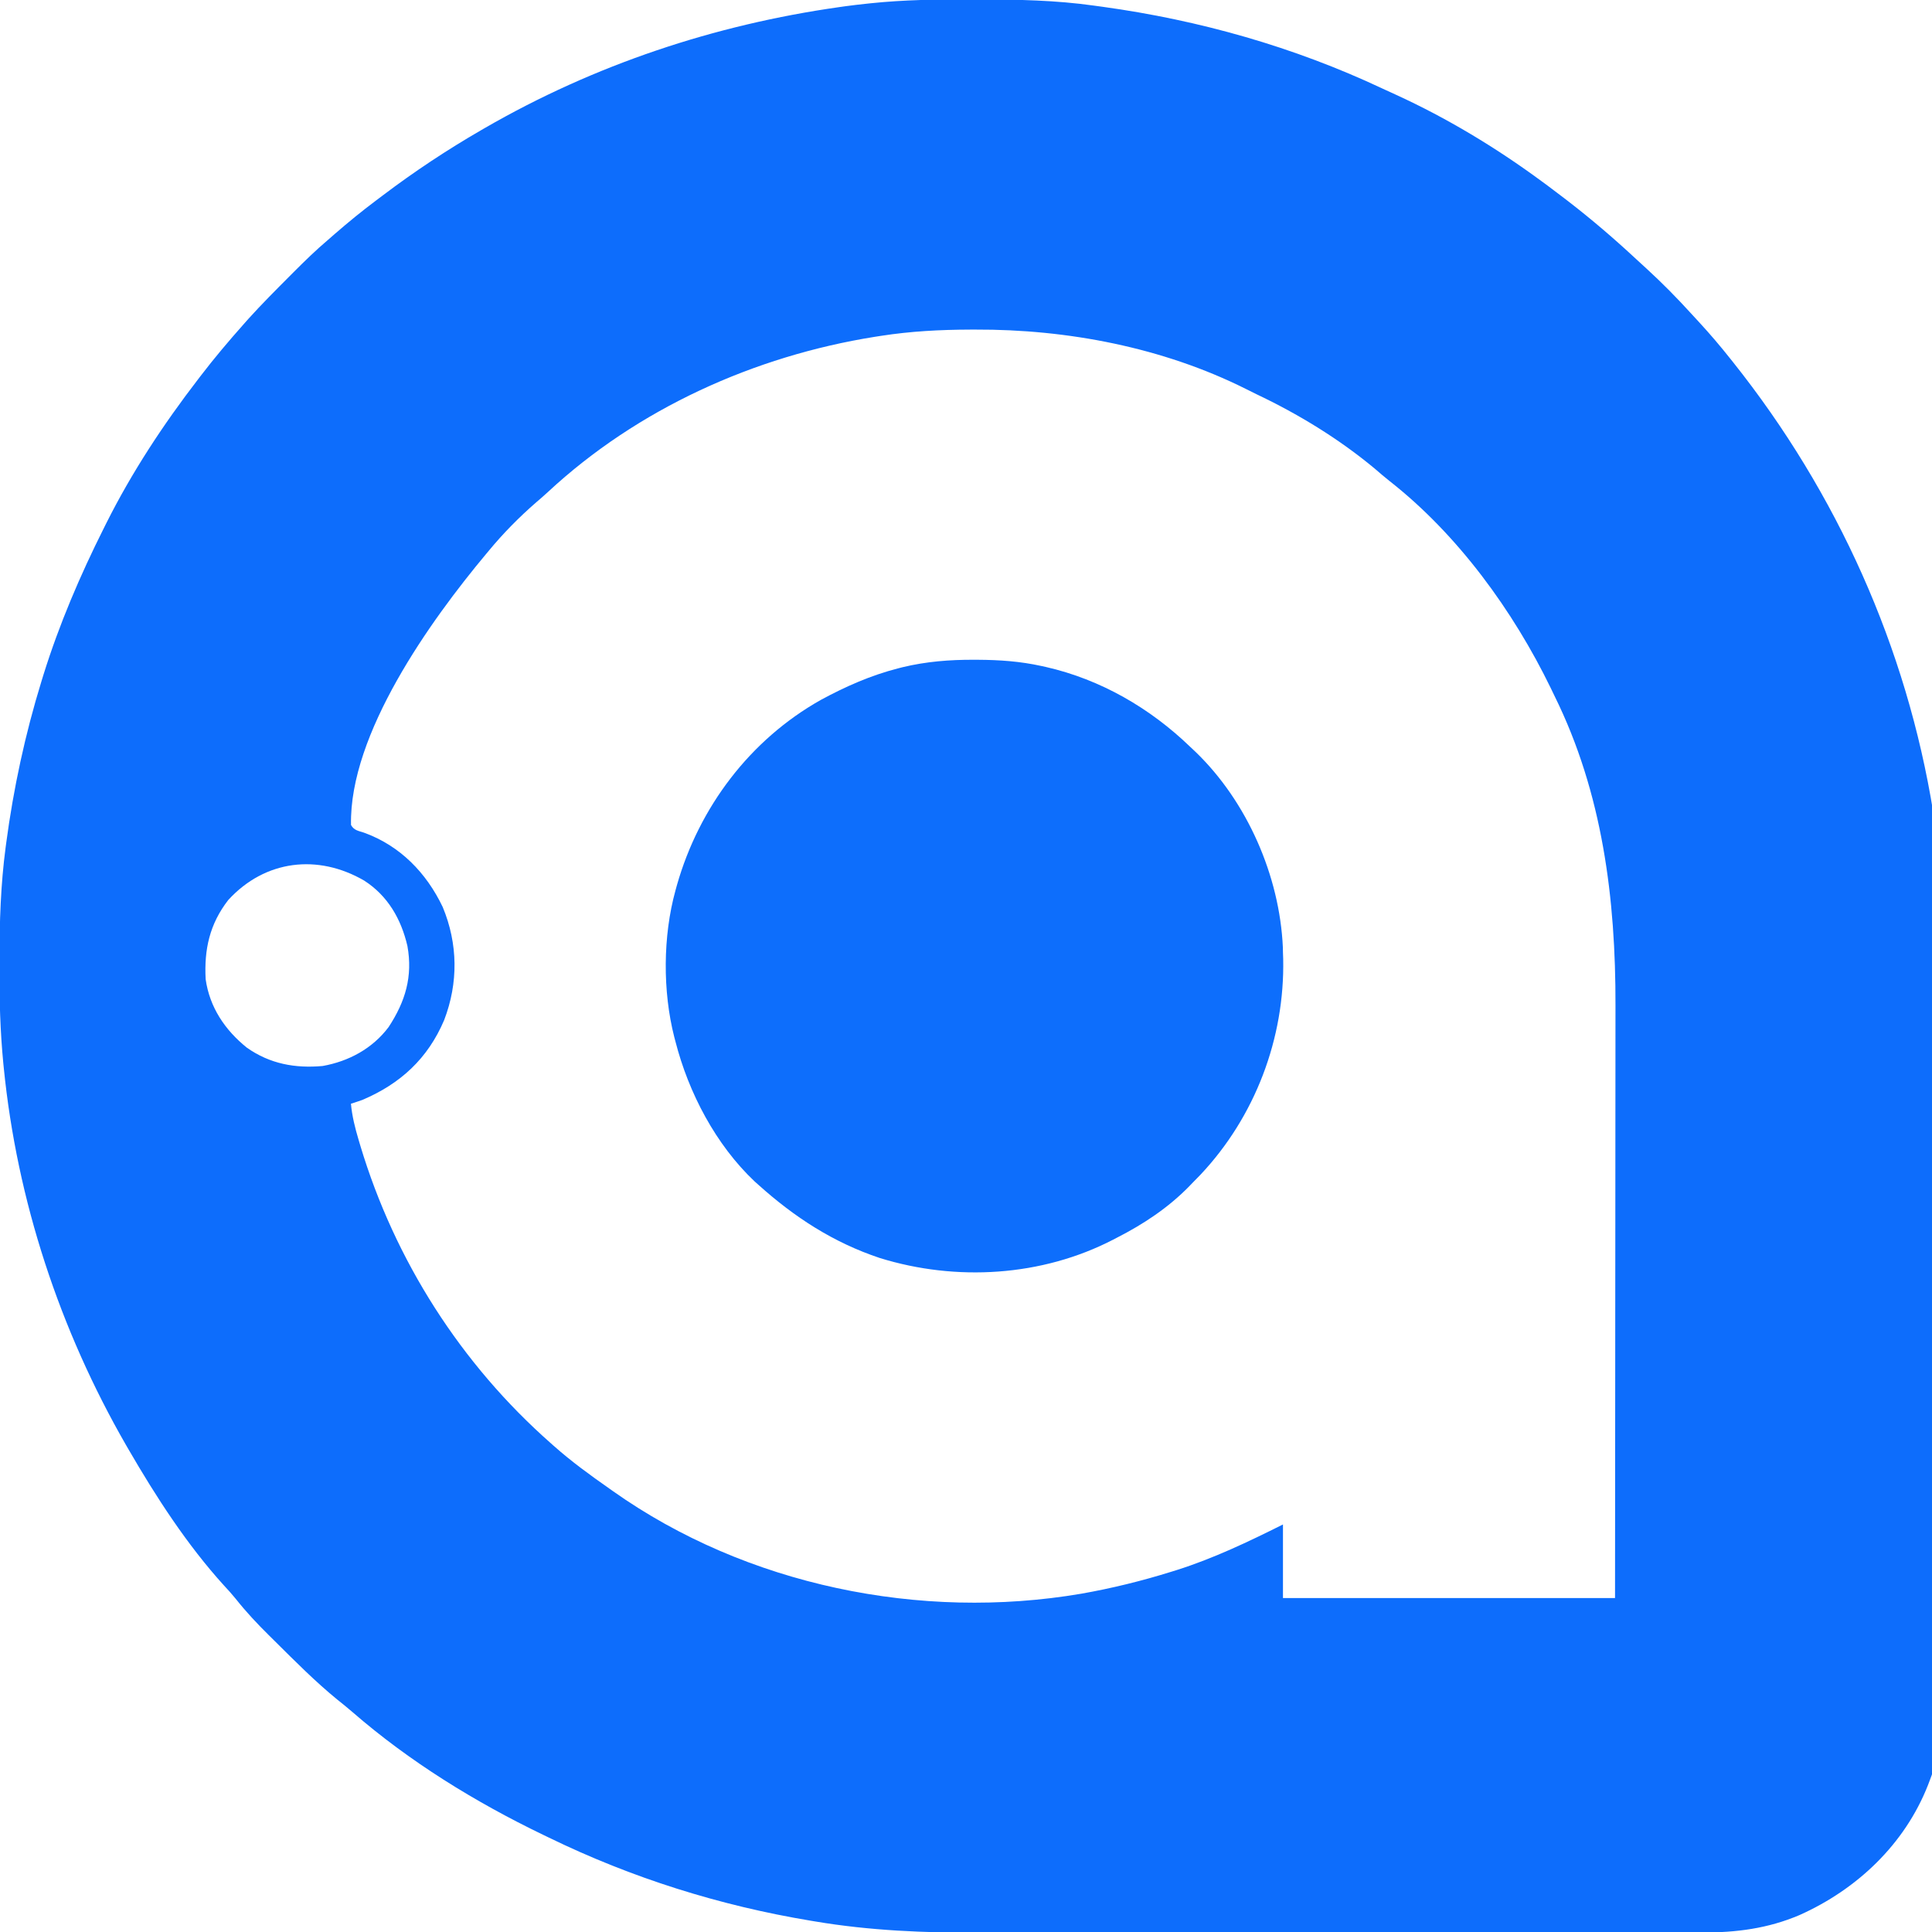
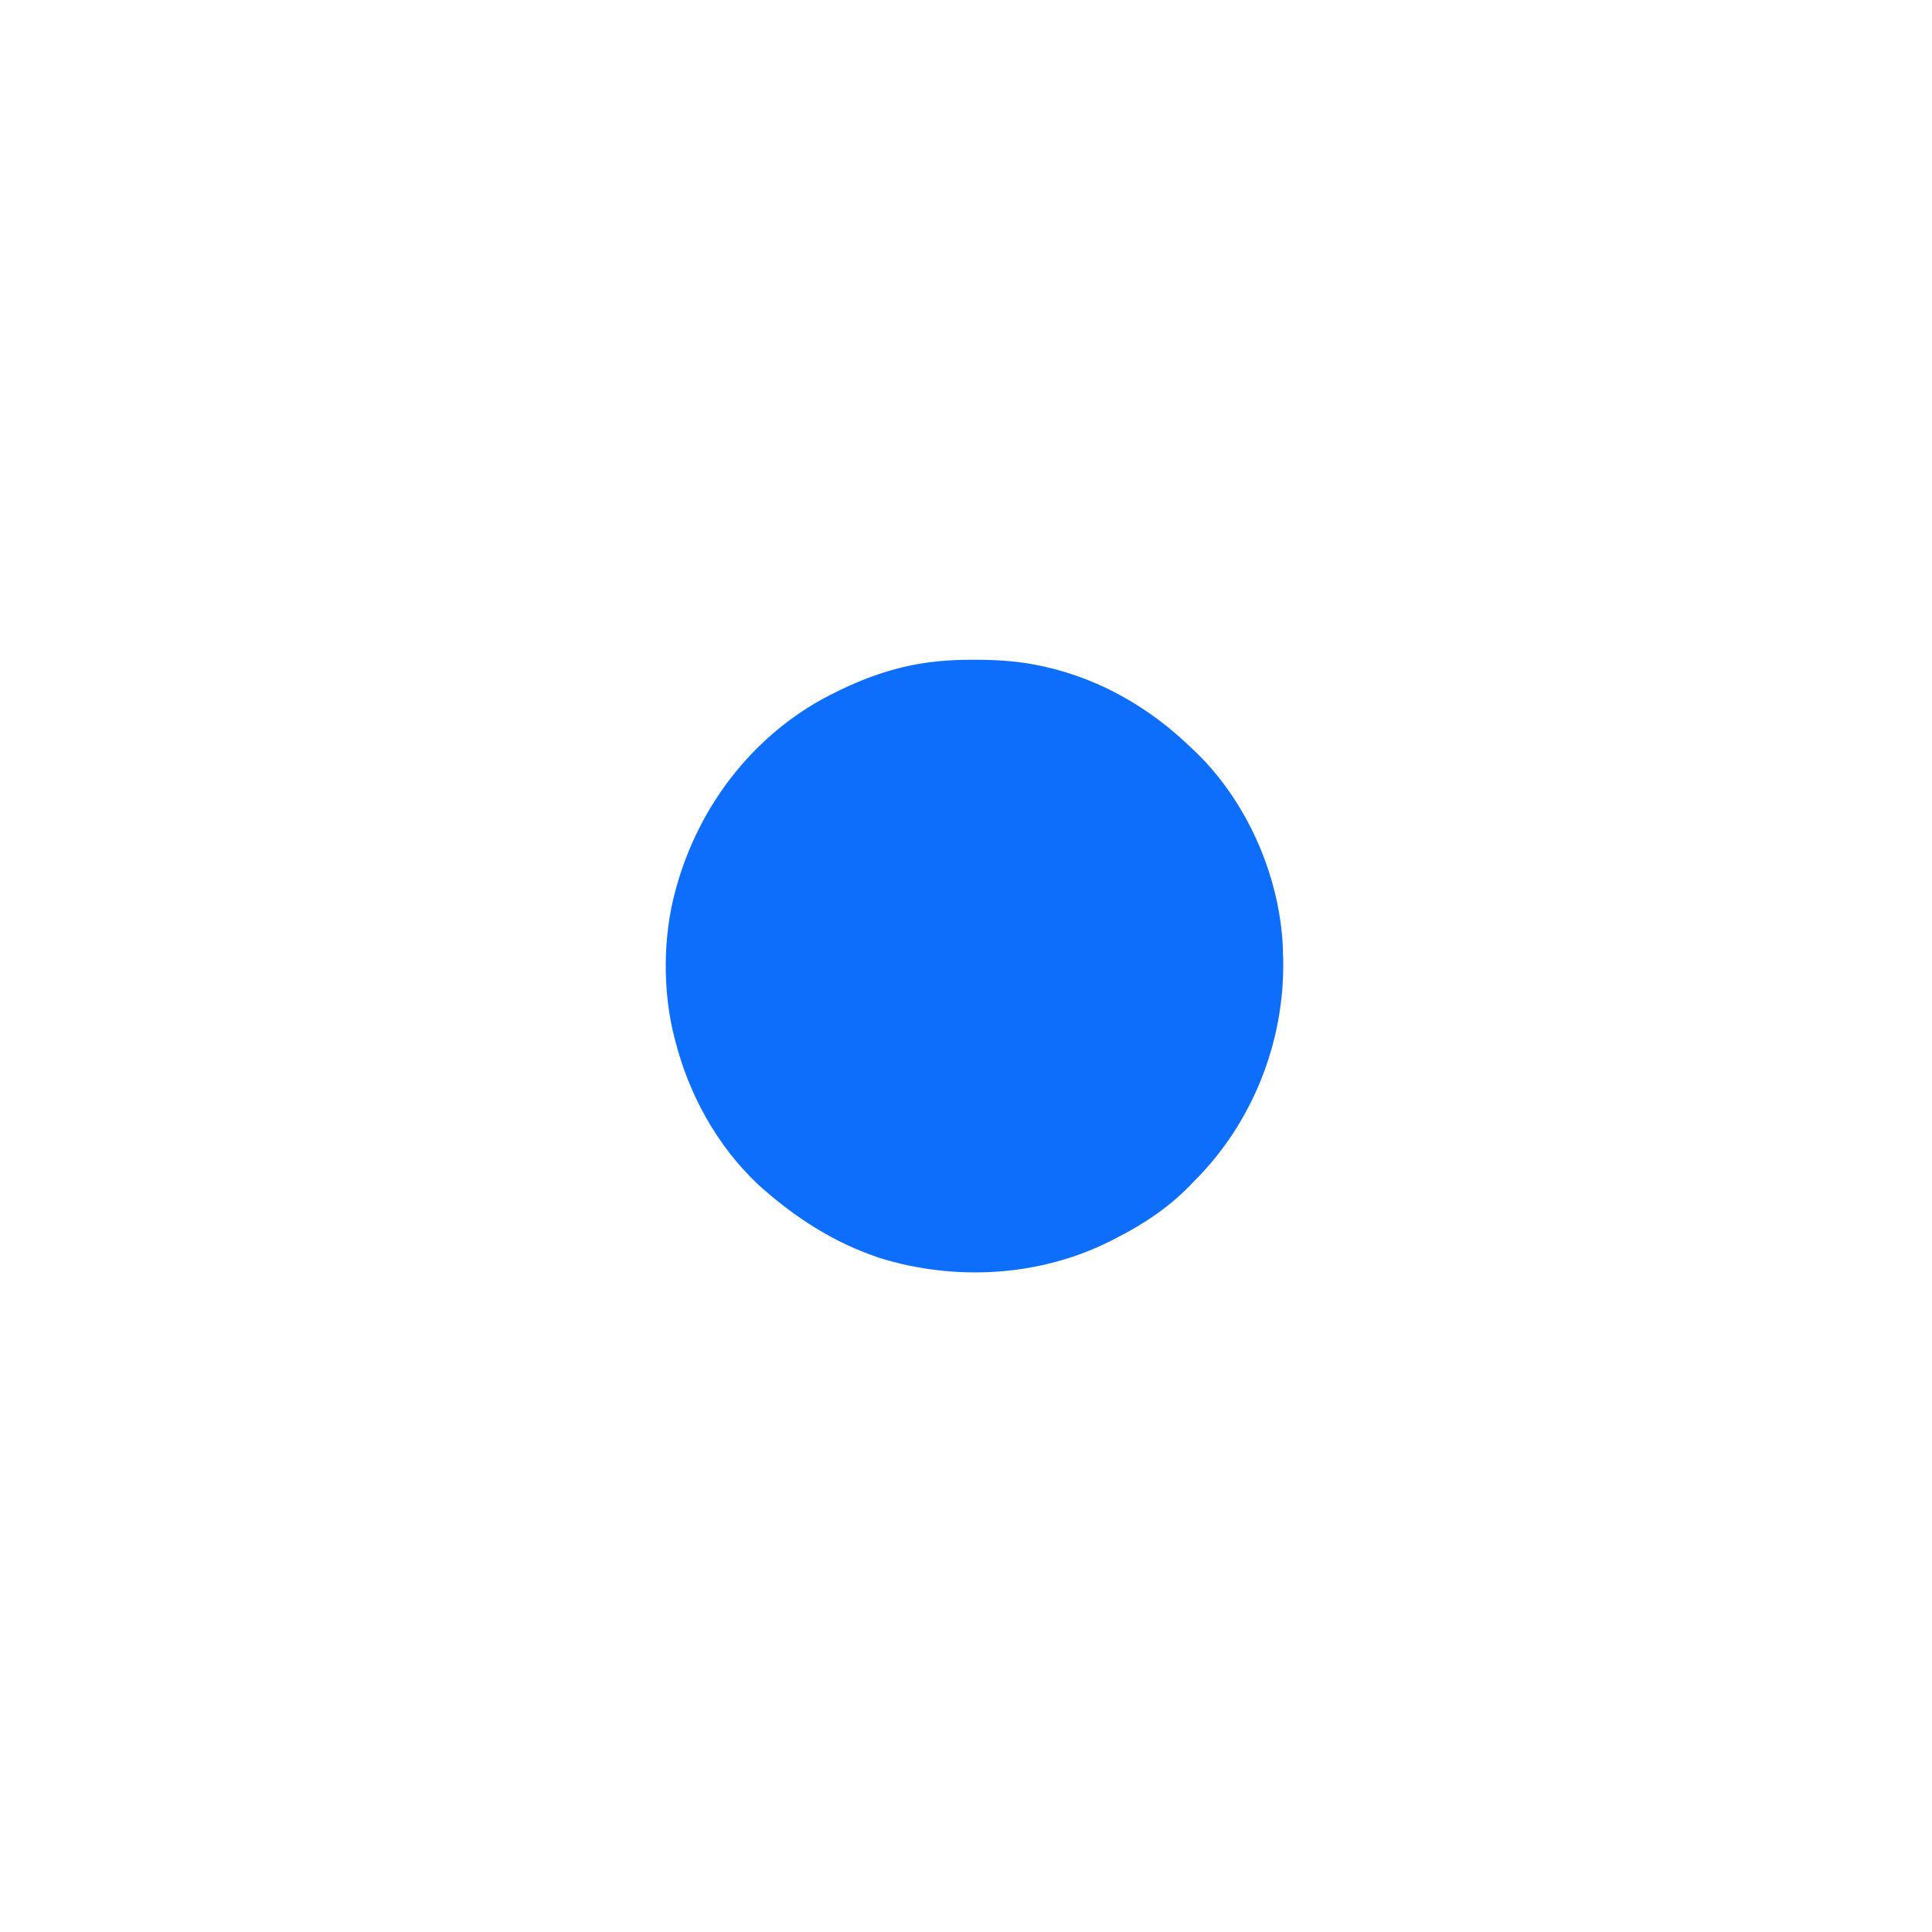
<svg xmlns="http://www.w3.org/2000/svg" version="1.1" class="icon" viewBox="0 0 1024 1024" width="200" height="200">
-   <path d="M0 0 C1.429 0.002 2.858 0.004 4.286 0.007 C24.851 0.049 45.164 0.413 65.562 3.312 C66.996 3.508 68.43 3.703 69.863 3.898 C121.26 10.991 171.312 25.137 218.3 47.253 C220.589 48.325 222.889 49.369 225.191 50.41 C252.359 62.813 278.534 78.603 302.562 96.312 C303.625 97.091 304.687 97.87 305.781 98.672 C308.729 100.86 311.651 103.076 314.562 105.312 C315.104 105.728 315.646 106.144 316.205 106.572 C328.979 116.402 341.165 126.847 352.961 137.829 C354.683 139.424 356.417 141.005 358.152 142.586 C366.508 150.237 374.372 158.215 381.996 166.593 C383.437 168.175 384.888 169.748 386.344 171.316 C392.002 177.455 397.372 183.776 402.562 190.312 C403.32 191.261 403.32 191.261 404.093 192.229 C459.277 261.515 496.169 343.596 510.25 431.062 C510.44 432.225 510.631 433.387 510.827 434.584 C511.476 438.819 512.031 443.062 512.562 447.312 C512.684 448.284 512.806 449.255 512.932 450.255 C515.689 473.047 516.004 495.644 515.969 518.577 C515.965 523.879 515.977 529.181 515.987 534.483 C516.004 544.821 516.005 555.159 516 565.497 C515.996 573.904 515.998 582.311 516.003 590.717 C516.004 591.921 516.004 593.124 516.005 594.363 C516.007 596.808 516.008 599.254 516.01 601.699 C516.023 624.534 516.018 647.37 516.007 670.206 C515.997 691.062 516.01 711.918 516.034 732.774 C516.058 754.255 516.068 775.737 516.061 797.218 C516.057 809.252 516.06 821.286 516.077 833.321 C516.092 843.553 516.092 853.785 516.075 864.017 C516.067 869.229 516.064 874.44 516.08 879.652 C516.094 884.434 516.089 889.217 516.069 893.999 C516.066 895.717 516.069 897.434 516.079 899.152 C516.167 914.566 513.935 929.686 508.312 944.125 C508.016 944.904 507.719 945.684 507.414 946.487 C495.056 977.882 469.764 1001.739 439.348 1015.336 C422.554 1022.489 405.816 1024.617 387.707 1024.573 C385.912 1024.576 384.118 1024.58 382.324 1024.585 C377.419 1024.595 372.514 1024.593 367.609 1024.589 C362.308 1024.586 357.007 1024.595 351.706 1024.603 C341.325 1024.615 330.945 1024.617 320.564 1024.615 C312.114 1024.613 303.664 1024.615 295.214 1024.619 C293.407 1024.62 293.407 1024.62 291.564 1024.621 C289.116 1024.622 286.668 1024.623 284.22 1024.625 C261.266 1024.635 238.312 1024.633 215.358 1024.627 C194.422 1024.622 173.487 1024.633 152.551 1024.652 C131.008 1024.672 109.465 1024.68 87.922 1024.676 C75.846 1024.674 63.771 1024.677 51.695 1024.691 C41.403 1024.703 31.11 1024.704 20.818 1024.692 C15.581 1024.686 10.343 1024.685 5.106 1024.697 C-24.397 1024.761 -53.405 1023.615 -82.562 1018.688 C-83.306 1018.565 -84.05 1018.442 -84.816 1018.316 C-132.992 1010.306 -179.53 995.678 -223.438 974.312 C-224.523 973.79 -225.608 973.268 -226.726 972.73 C-262.53 955.464 -297.46 933.953 -327.543 907.809 C-330.231 905.491 -332.973 903.272 -335.75 901.062 C-347.404 891.526 -358.041 880.81 -368.716 870.209 C-369.805 869.128 -370.896 868.049 -371.988 866.971 C-378.205 860.826 -384.051 854.605 -389.478 847.74 C-391.456 845.29 -393.537 842.986 -395.688 840.688 C-415.37 819.024 -431.79 793.581 -446.438 768.312 C-446.817 767.658 -447.196 767.003 -447.587 766.329 C-482.814 705.132 -505.408 636.637 -512.438 566.312 C-512.524 565.452 -512.61 564.592 -512.699 563.705 C-514.341 546.75 -514.801 529.902 -514.75 512.875 C-514.748 511.608 -514.746 510.342 -514.744 509.037 C-514.696 488.965 -514.086 469.222 -511.438 449.312 C-511.35 448.652 -511.263 447.991 -511.173 447.311 C-507.284 418.081 -501.118 389.497 -492.438 361.312 C-492.093 360.195 -491.749 359.078 -491.395 357.927 C-483.022 331.095 -472.026 305.421 -459.438 280.312 C-458.986 279.406 -458.534 278.499 -458.068 277.565 C-444.489 250.487 -427.89 225.296 -409.438 201.312 C-408.754 200.418 -408.754 200.418 -408.056 199.506 C-400.872 190.127 -393.284 181.143 -385.438 172.312 C-384.575 171.337 -383.713 170.361 -382.824 169.355 C-375.699 161.47 -368.191 153.961 -360.688 146.438 C-360.144 145.891 -359.6 145.345 -359.04 144.782 C-353.02 138.74 -346.953 132.825 -340.438 127.312 C-339.307 126.328 -338.178 125.343 -337.051 124.355 C-329.981 118.222 -322.796 112.315 -315.3 106.707 C-313.978 105.717 -312.658 104.723 -311.341 103.727 C-294.736 91.181 -277.458 79.725 -259.438 69.312 C-258.478 68.756 -258.478 68.756 -257.5 68.188 C-199.399 34.655 -135.829 13.465 -69.5 4.062 C-68.437 3.911 -67.375 3.76 -66.28 3.604 C-62.671 3.123 -59.058 2.7 -55.438 2.312 C-54.629 2.225 -53.821 2.138 -52.988 2.048 C-35.336 0.21 -17.731 -0.049 0 0 Z M-47.438 178.312 C-48.549 178.484 -49.66 178.656 -50.806 178.833 C-114.549 189.014 -176.477 216.916 -224.004 261.062 C-226.048 262.952 -228.126 264.766 -230.25 266.562 C-239.26 274.4 -247.846 283.096 -255.438 292.312 C-255.879 292.84 -256.32 293.367 -256.774 293.91 C-286.293 329.238 -329.39 389.291 -328.391 437.578 C-326.847 440.387 -324.539 440.662 -321.562 441.625 C-302.422 448.534 -288.467 462.871 -279.789 481.062 C-271.683 500.554 -271.472 521.31 -279.031 541 C-287.69 561.397 -302.249 574.761 -322.438 583.312 C-324.427 584.011 -326.423 584.691 -328.438 585.312 C-327.818 591.95 -326.271 598.055 -324.375 604.438 C-323.908 606.015 -323.908 606.015 -323.431 607.625 C-305.111 668.437 -270.145 723.285 -222.438 765.312 C-221.931 765.764 -221.424 766.215 -220.902 766.681 C-211.597 774.938 -201.621 782.183 -191.438 789.312 C-190.514 789.968 -190.514 789.968 -189.573 790.636 C-118.858 840.662 -26.487 859.522 58.582 845.023 C74.845 842.159 90.803 838.235 106.562 833.312 C107.412 833.049 108.262 832.785 109.138 832.514 C128.696 826.336 147.254 817.467 165.562 808.312 C165.562 821.183 165.562 834.053 165.562 847.312 C223.643 847.312 281.723 847.312 341.562 847.312 C341.621 786.88 341.621 786.88 341.66 726.447 C341.664 718.276 341.668 710.104 341.672 701.933 C341.673 700.909 341.673 699.885 341.674 698.83 C341.683 682.356 341.698 665.883 341.717 649.409 C341.736 632.469 341.747 615.529 341.751 598.588 C341.753 588.158 341.762 577.728 341.778 567.297 C341.789 560.119 341.792 552.94 341.79 545.762 C341.788 541.637 341.79 537.512 341.801 533.387 C341.943 476.669 334.941 420.745 309.562 369.312 C308.889 367.913 308.216 366.513 307.543 365.113 C287.636 324.11 258.258 283.67 222.168 255.363 C219.413 253.195 216.778 250.916 214.125 248.625 C195.159 232.857 173.725 219.778 151.46 209.223 C149.555 208.309 147.67 207.359 145.785 206.402 C101.915 184.467 51.322 174.799 2.5 175 C1.106 175.003 1.106 175.003 -0.317 175.006 C-16.189 175.058 -31.73 175.871 -47.438 178.312 Z M-393.438 477.312 C-403.322 490.026 -406.288 503.52 -405.438 519.312 C-403.333 534.204 -395.181 546.292 -383.562 555.625 C-371.367 564.201 -358 566.63 -343.438 565.312 C-329.612 562.852 -316.972 556.043 -308.461 544.672 C-299.569 531.125 -295.588 517.849 -298.5 501.688 C-301.825 487.413 -308.916 475.065 -321.4 467.053 C-345.889 452.816 -373.927 456.017 -393.438 477.312 Z " fill="#0D6DFC" transform="translate(514.438,-0.312)" />
-   <path d="M0 0 C1.005 0.003 1.005 0.003 2.031 0.006 C13.511 0.058 24.593 0.832 35.812 3.312 C36.551 3.473 37.29 3.634 38.052 3.8 C67.217 10.426 93.433 25.648 114.812 46.312 C115.676 47.125 116.54 47.937 117.43 48.773 C144.807 75.127 162.047 114.546 163.758 152.441 C163.776 153.389 163.794 154.336 163.812 155.312 C163.851 156.373 163.89 157.434 163.93 158.527 C164.799 200.705 149.015 242.219 120.085 272.94 C118.673 274.41 117.244 275.862 115.812 277.312 C115.274 277.872 114.735 278.432 114.18 279.009 C103.094 290.385 89.907 299.129 75.812 306.312 C75.143 306.662 74.473 307.011 73.783 307.37 C35.982 326.919 -9.342 329.612 -49.827 317.099 C-74.439 308.901 -95.017 295.541 -114.188 278.312 C-115.201 277.41 -115.201 277.41 -116.234 276.488 C-136.841 257.01 -151.225 229.502 -158.188 202.312 C-158.396 201.525 -158.605 200.737 -158.82 199.926 C-165.008 175.604 -164.854 146.5 -158.188 122.312 C-157.924 121.355 -157.661 120.398 -157.39 119.412 C-145.62 78.148 -118.694 42.429 -81.188 21.312 C-68.071 14.199 -54.671 8.269 -40.188 4.562 C-39.418 4.364 -38.648 4.165 -37.854 3.96 C-25.368 0.939 -12.818 -0.056 0 0 Z " fill="#0D6EFC" transform="translate(516.188,349.688)" />
+   <path d="M0 0 C1.005 0.003 1.005 0.003 2.031 0.006 C13.511 0.058 24.593 0.832 35.812 3.312 C36.551 3.473 37.29 3.634 38.052 3.8 C67.217 10.426 93.433 25.648 114.812 46.312 C115.676 47.125 116.54 47.937 117.43 48.773 C144.807 75.127 162.047 114.546 163.758 152.441 C163.776 153.389 163.794 154.336 163.812 155.312 C163.851 156.373 163.89 157.434 163.93 158.527 C164.799 200.705 149.015 242.219 120.085 272.94 C118.673 274.41 117.244 275.862 115.812 277.312 C115.274 277.872 114.735 278.432 114.18 279.009 C103.094 290.385 89.907 299.129 75.812 306.312 C75.143 306.662 74.473 307.011 73.783 307.37 C35.982 326.919 -9.342 329.612 -49.827 317.099 C-74.439 308.901 -95.017 295.541 -114.188 278.312 C-136.841 257.01 -151.225 229.502 -158.188 202.312 C-158.396 201.525 -158.605 200.737 -158.82 199.926 C-165.008 175.604 -164.854 146.5 -158.188 122.312 C-157.924 121.355 -157.661 120.398 -157.39 119.412 C-145.62 78.148 -118.694 42.429 -81.188 21.312 C-68.071 14.199 -54.671 8.269 -40.188 4.562 C-39.418 4.364 -38.648 4.165 -37.854 3.96 C-25.368 0.939 -12.818 -0.056 0 0 Z " fill="#0D6EFC" transform="translate(516.188,349.688)" />
</svg>